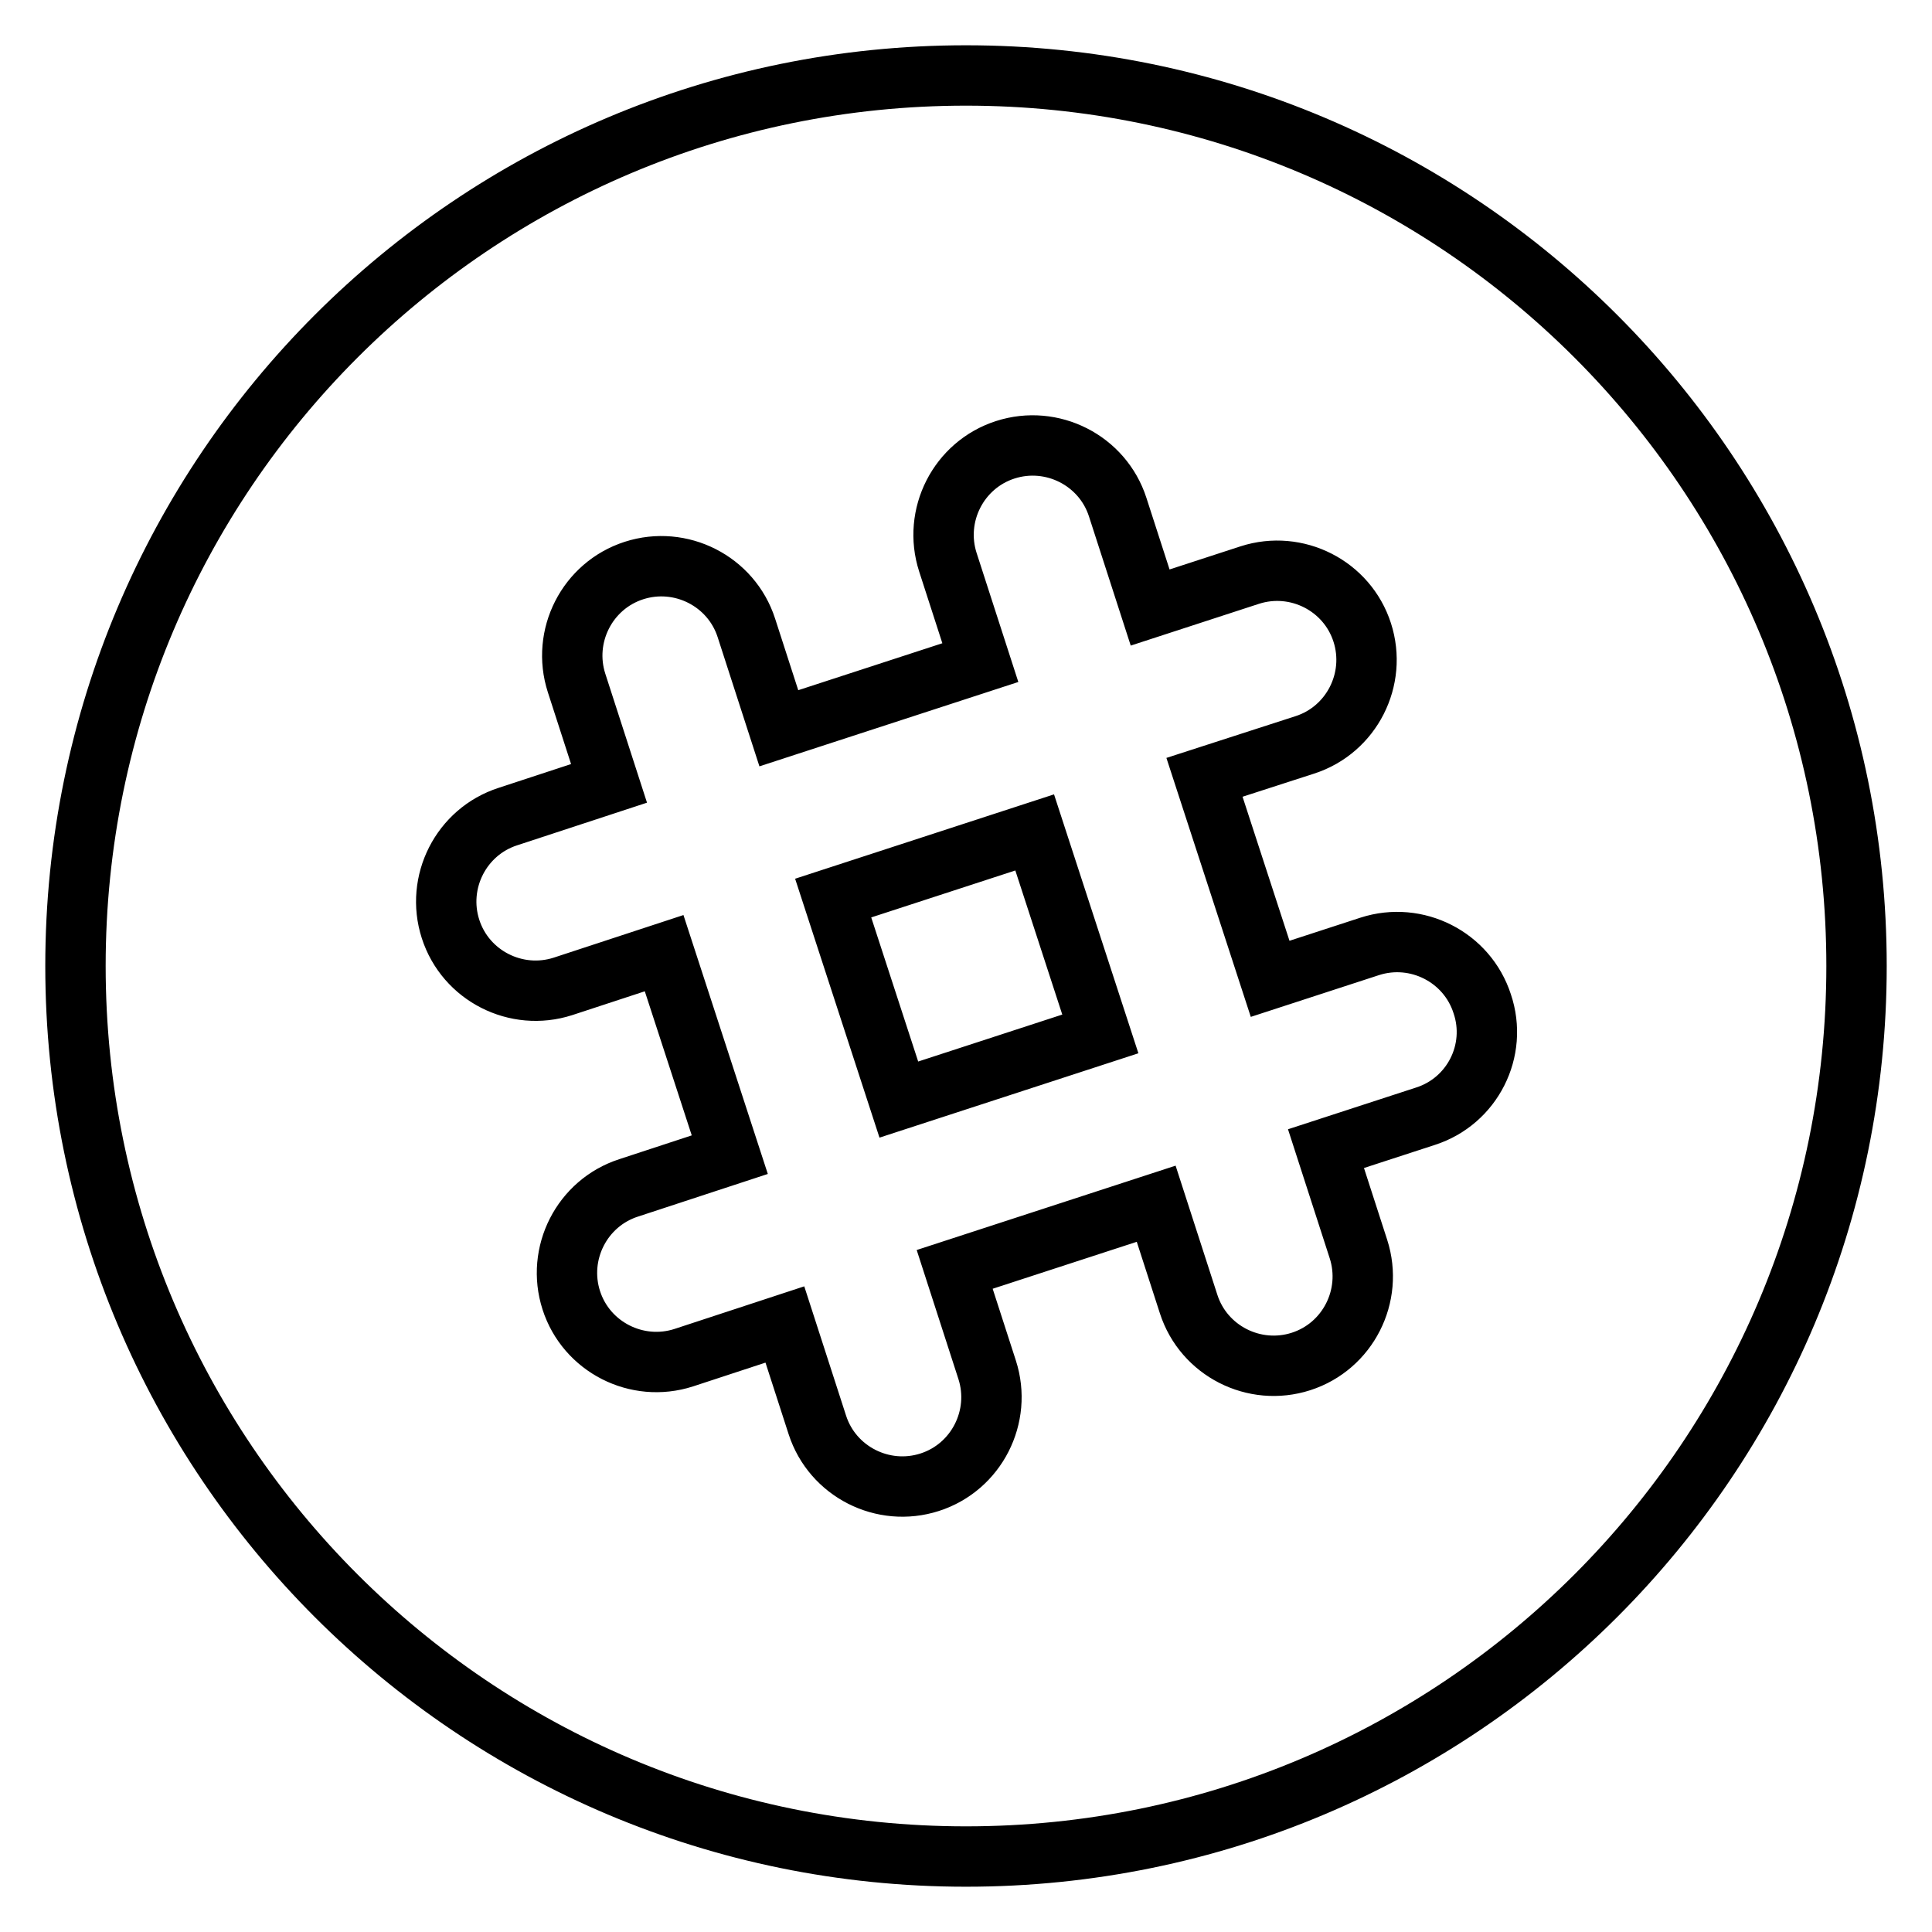
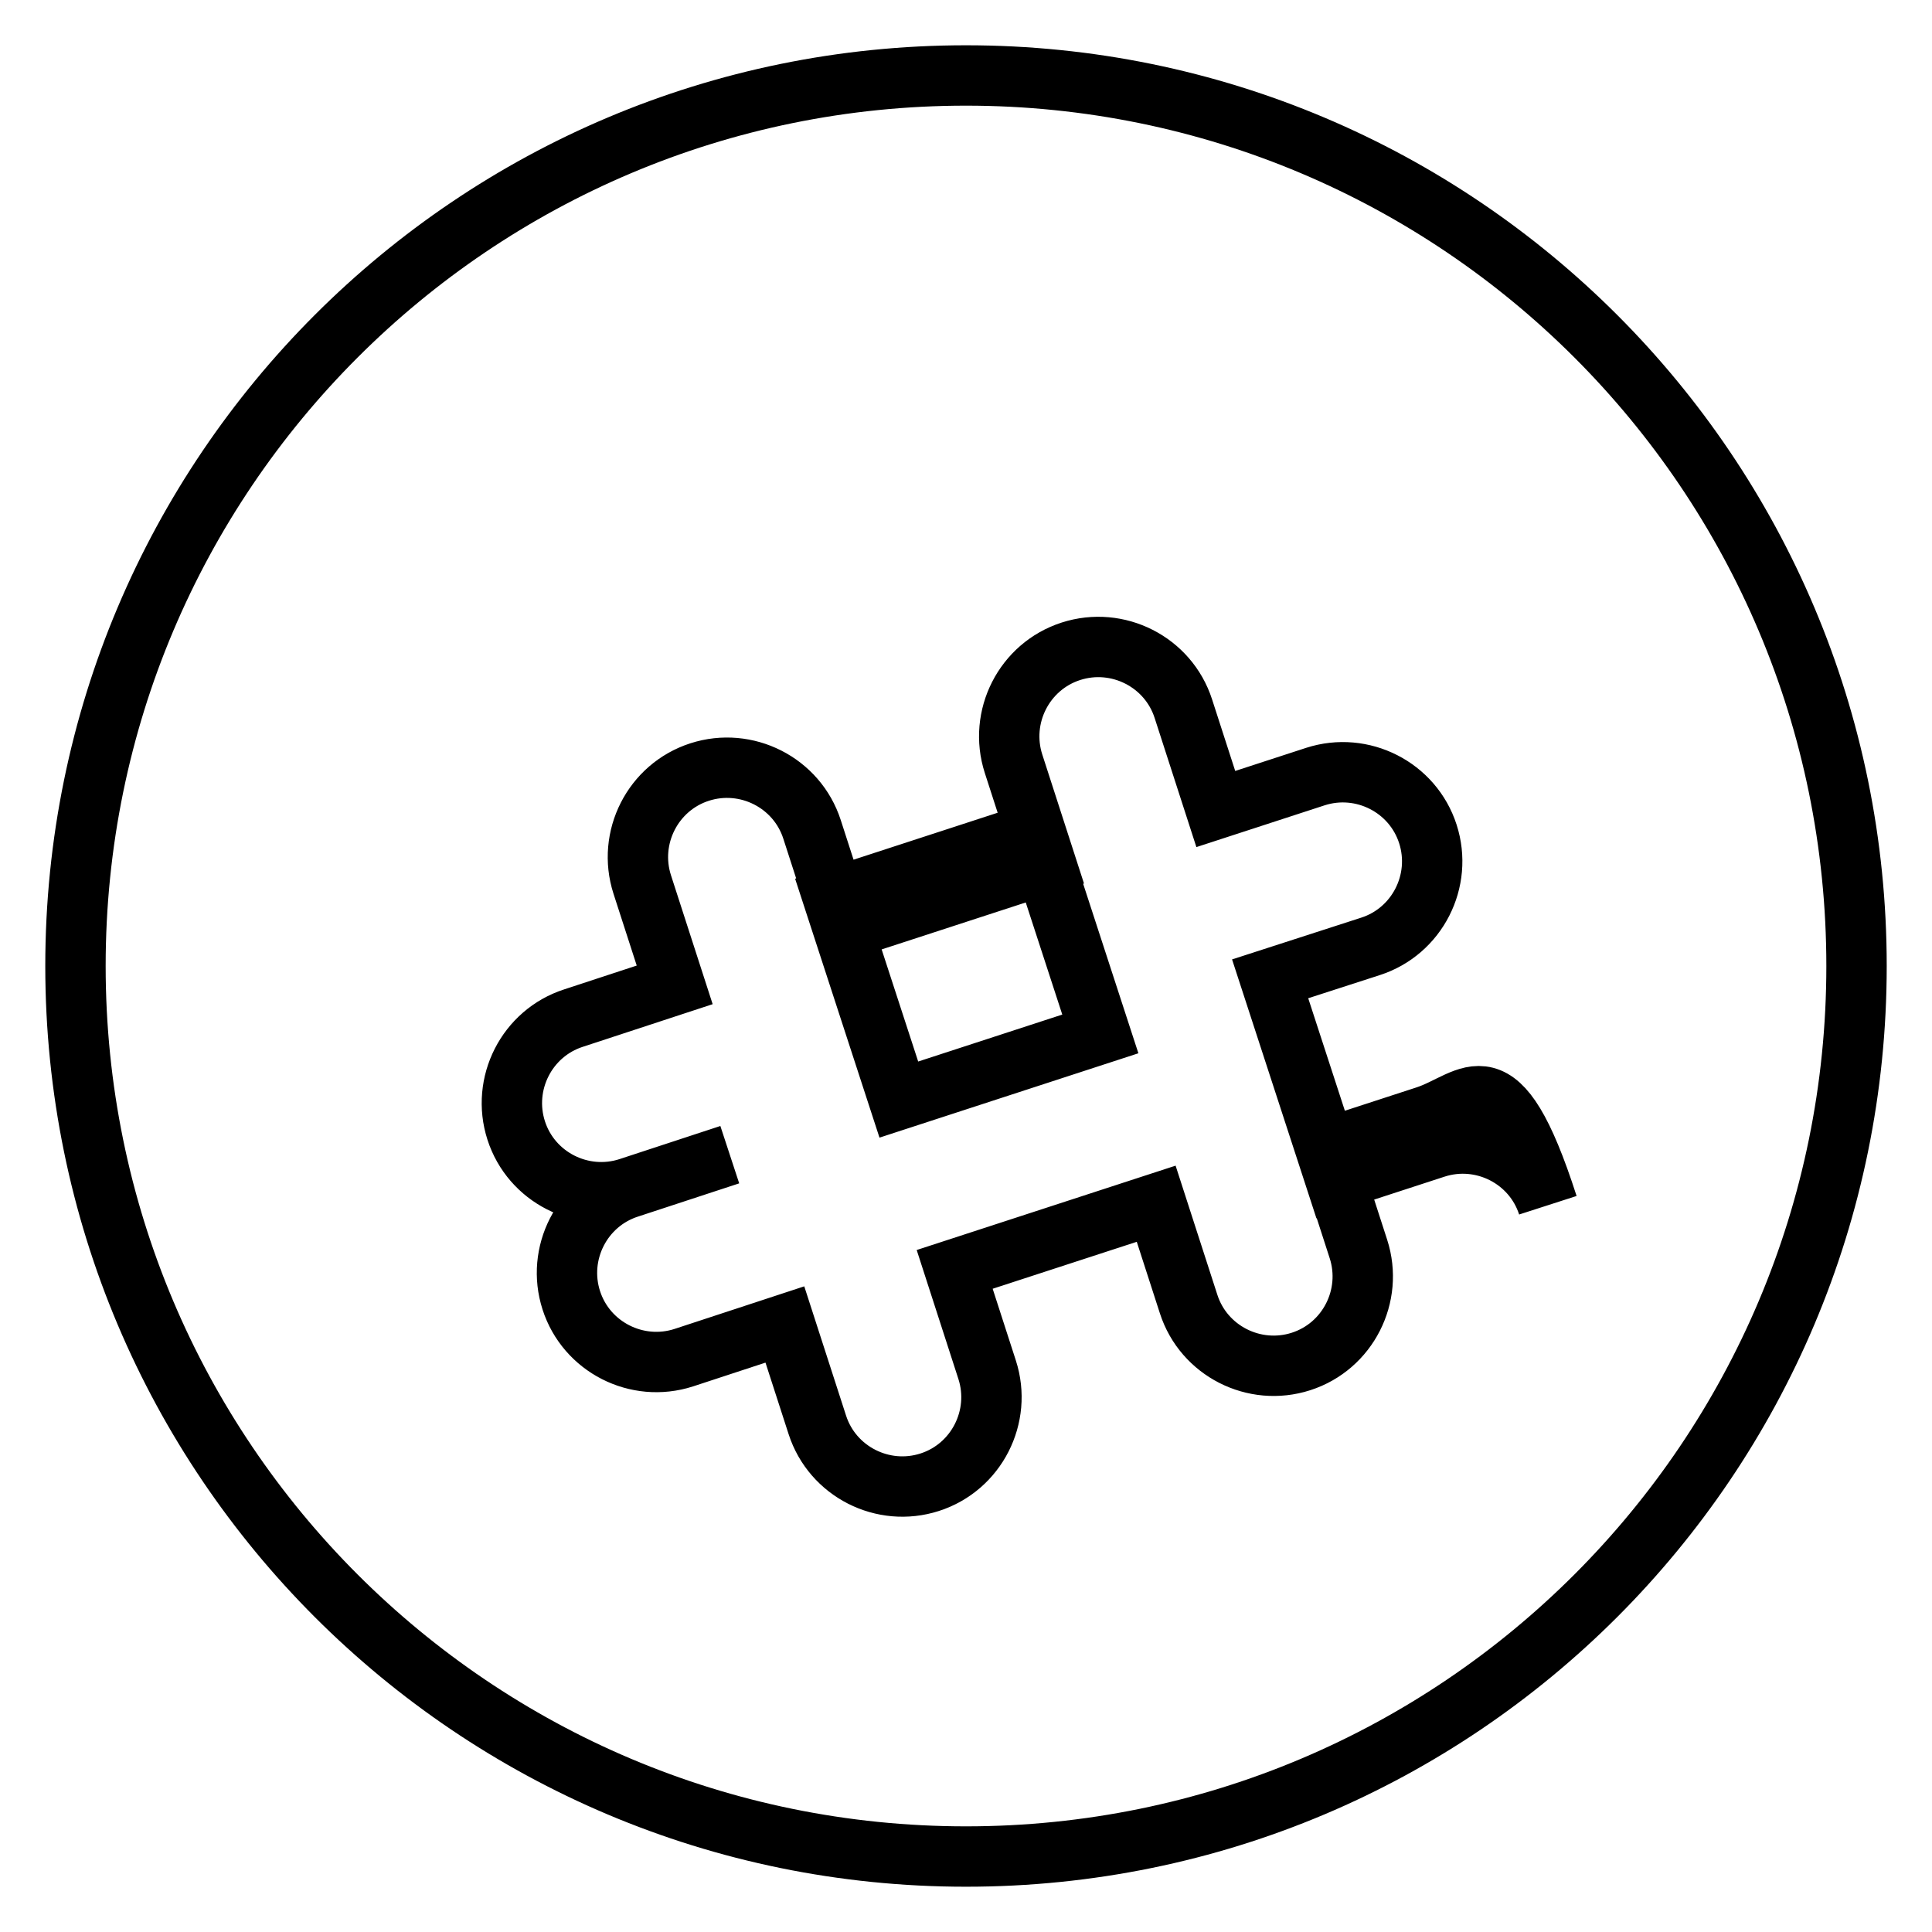
<svg xmlns="http://www.w3.org/2000/svg" version="1.1" x="0px" y="0px" viewBox="0 0 256 256" enable-background="new 0 0 256 256" xml:space="preserve">
  <g>
-     <path stroke-width="8" fill-opacity="0" stroke="#000000" d="M110.4,119l26.7-8.7l8.7,26.7l-26.7,8.7L110.4,119z M128,10C62.8,10,10,62.8,10,128 c0,65.2,52.8,118,118,118c65.2,0,118-52.8,118-118C246,62.8,193.2,10,128,10z M188.9,147.9l-13.2,4.3l4.3,13.3 c2,6.2-1.4,12.9-7.6,14.9c-6.2,2-12.9-1.4-14.9-7.6l-4.3-13.3l-26.7,8.7l4.3,13.3c2,6.2-1.4,12.9-7.6,14.9s-12.9-1.4-14.9-7.6 l-4.3-13.3l-13.4,4.4c-6.2,2-12.9-1.4-14.9-7.6c-2-6.2,1.4-12.9,7.6-14.9l13.4-4.4l-8.7-26.7l-13.4,4.4c-6.2,2-12.9-1.4-14.9-7.6 c-2-6.2,1.4-12.9,7.6-14.9l13.4-4.4l-4.3-13.3c-2-6.2,1.4-12.9,7.6-14.9s12.9,1.4,14.9,7.6l4.3,13.3l26.7-8.7l-4.3-13.3 c-2-6.2,1.4-12.9,7.6-14.9c6.2-2,12.9,1.4,14.9,7.6l4.3,13.3l13.2-4.3c6.2-2,12.9,1.4,14.9,7.6c2,6.2-1.4,12.9-7.6,14.9l-13.3,4.3 l8.7,26.7l13.2-4.3c6.2-2,12.9,1.4,14.9,7.6C198.5,139.2,195.1,145.9,188.9,147.9z" />
+     <path stroke-width="8" fill-opacity="0" stroke="#000000" d="M110.4,119l26.7-8.7l8.7,26.7l-26.7,8.7L110.4,119z M128,10C62.8,10,10,62.8,10,128 c0,65.2,52.8,118,118,118c65.2,0,118-52.8,118-118C246,62.8,193.2,10,128,10z M188.9,147.9l-13.2,4.3l4.3,13.3 c2,6.2-1.4,12.9-7.6,14.9c-6.2,2-12.9-1.4-14.9-7.6l-4.3-13.3l-26.7,8.7l4.3,13.3c2,6.2-1.4,12.9-7.6,14.9s-12.9-1.4-14.9-7.6 l-4.3-13.3l-13.4,4.4c-6.2,2-12.9-1.4-14.9-7.6c-2-6.2,1.4-12.9,7.6-14.9l13.4-4.4l-13.4,4.4c-6.2,2-12.9-1.4-14.9-7.6 c-2-6.2,1.4-12.9,7.6-14.9l13.4-4.4l-4.3-13.3c-2-6.2,1.4-12.9,7.6-14.9s12.9,1.4,14.9,7.6l4.3,13.3l26.7-8.7l-4.3-13.3 c-2-6.2,1.4-12.9,7.6-14.9c6.2-2,12.9,1.4,14.9,7.6l4.3,13.3l13.2-4.3c6.2-2,12.9,1.4,14.9,7.6c2,6.2-1.4,12.9-7.6,14.9l-13.3,4.3 l8.7,26.7l13.2-4.3c6.2-2,12.9,1.4,14.9,7.6C198.5,139.2,195.1,145.9,188.9,147.9z" />
  </g>
</svg>